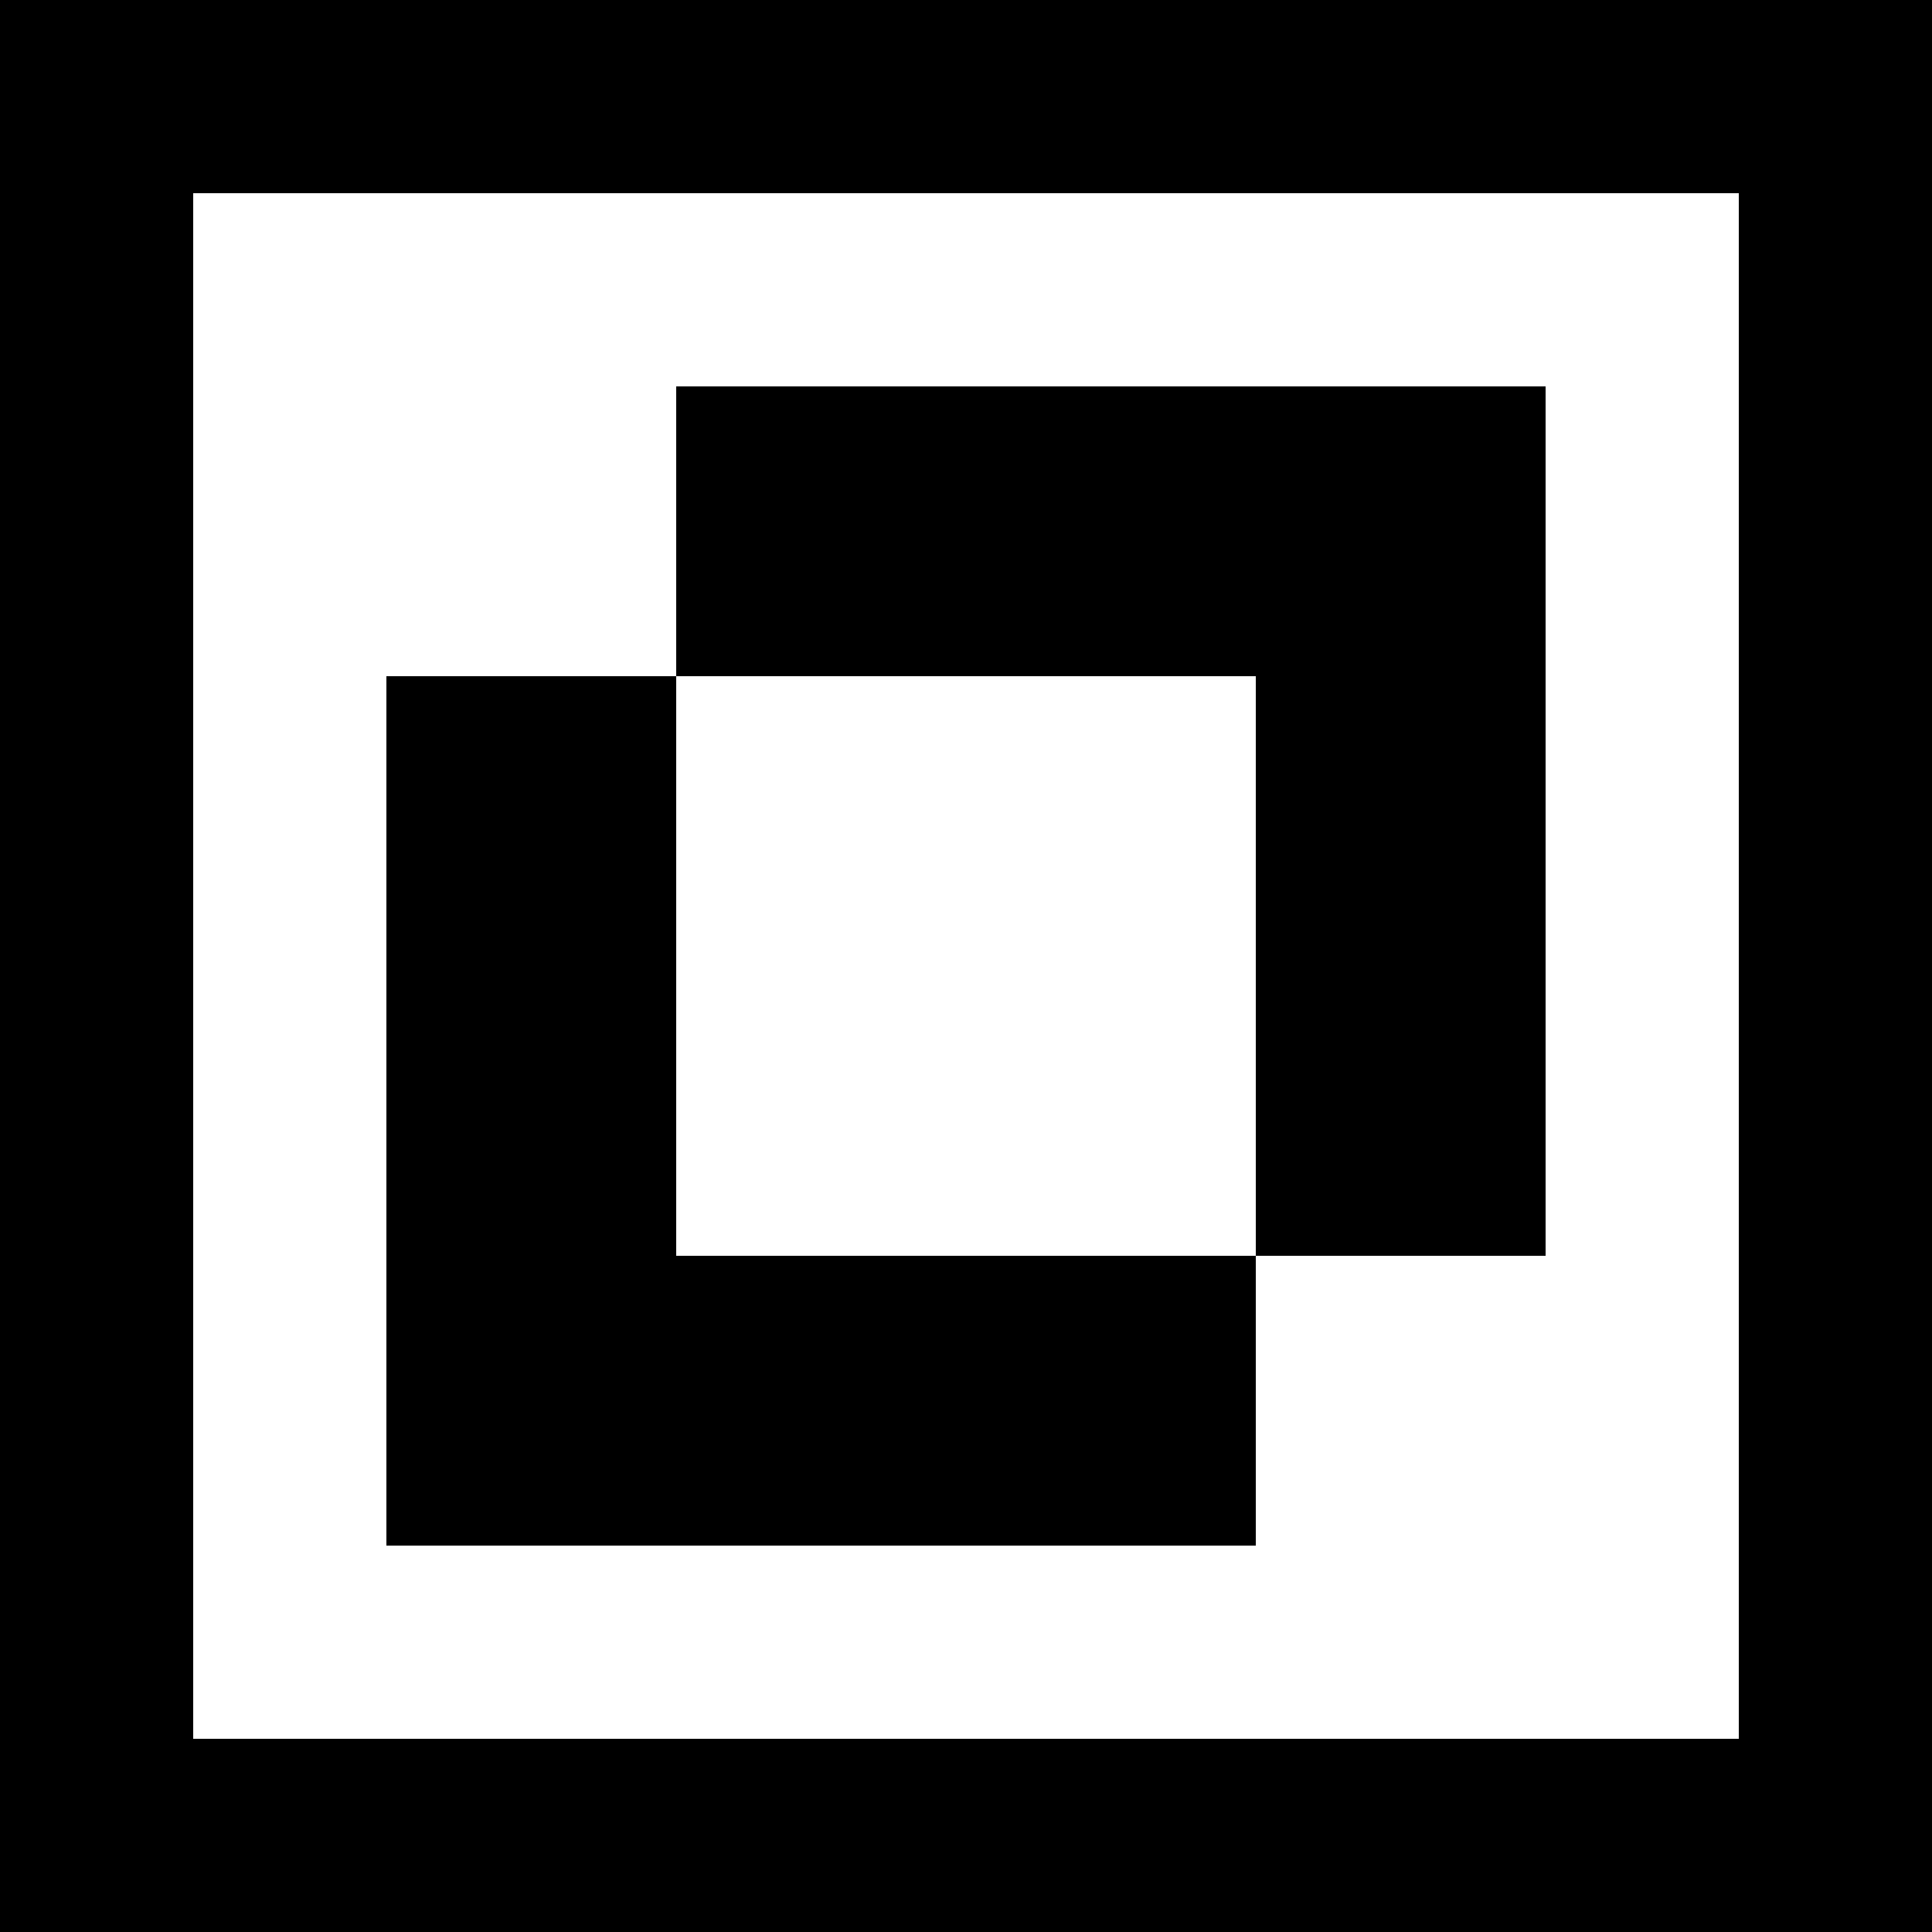
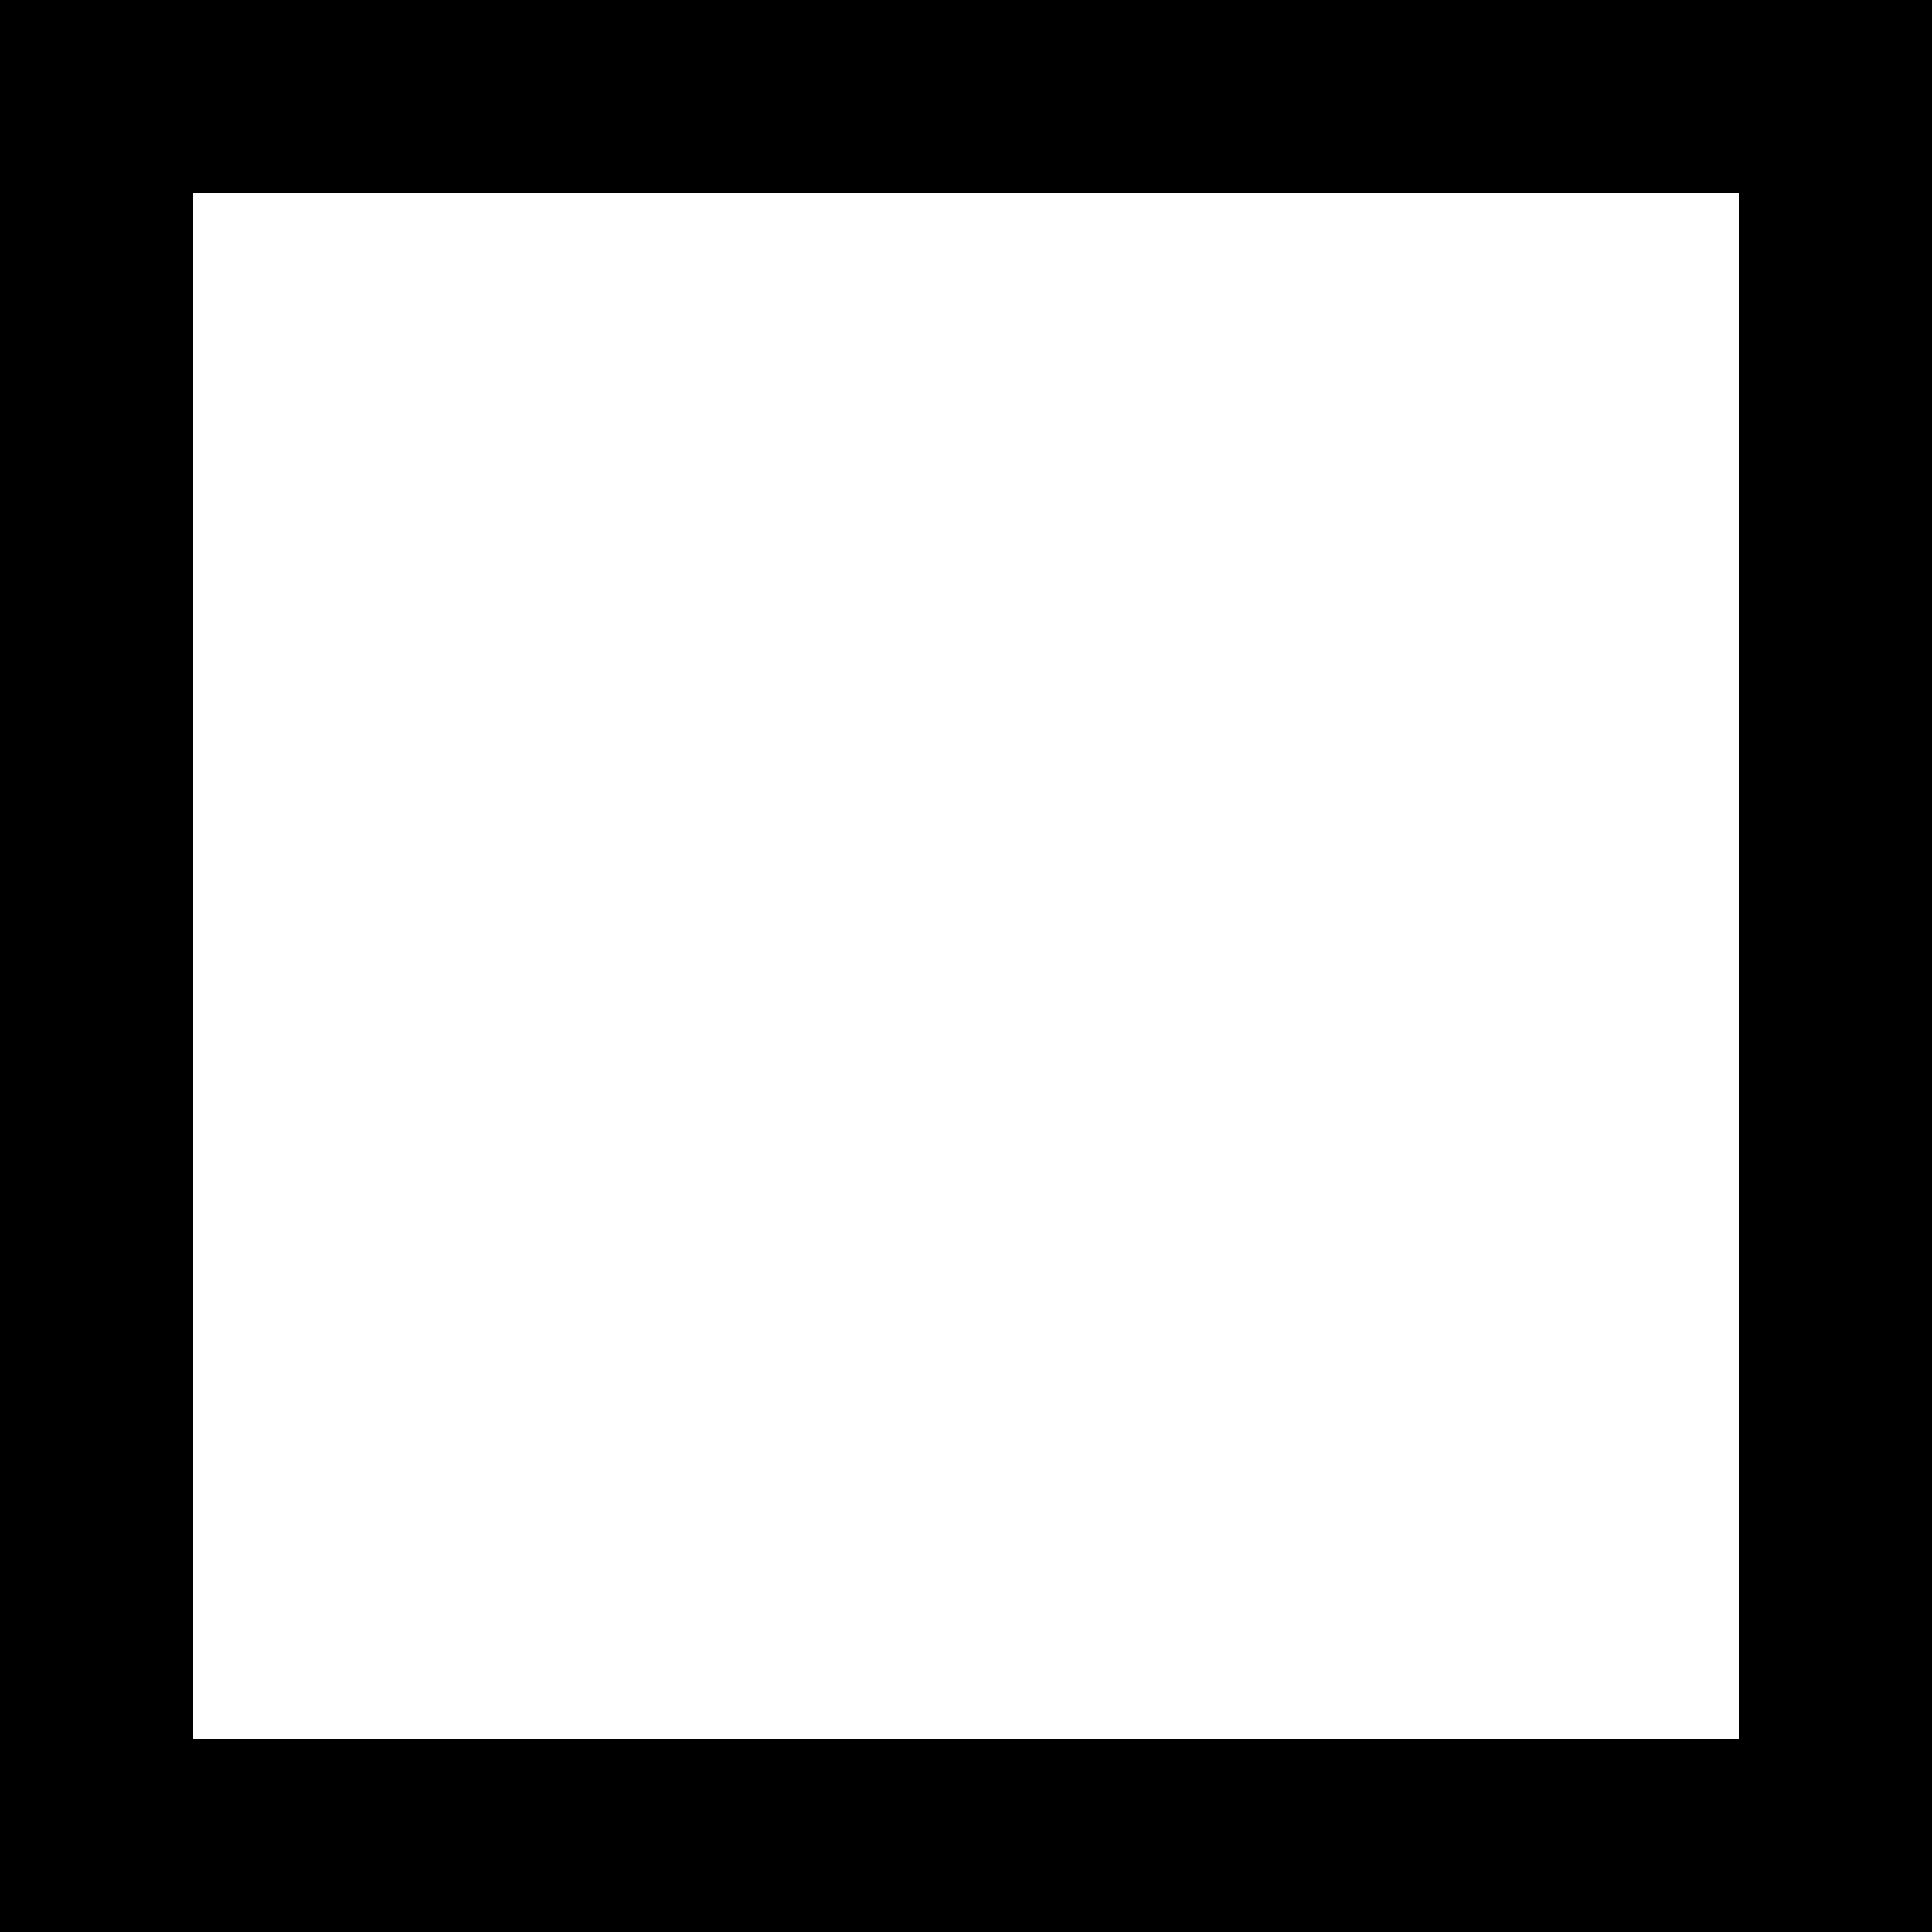
<svg xmlns="http://www.w3.org/2000/svg" version="1.1" id="Layer_1" x="0px" y="0px" viewBox="0 0 40 40" style="enable-background:new 0 0 40 40;" xml:space="preserve">
  <g>
    <g id="XMLID_1_">
      <g>
-         <polygon points="32,8 32,26 26,26 26,14 14,14 14,8    " />
-         <polygon points="26,26 26,32 8,32 8,14 14,14 14,26    " />
-       </g>
+         </g>
    </g>
  </g>
  <path d="M36,4v32H4V4H36 M40,0H0v40h40V0L40,0z" />
</svg>